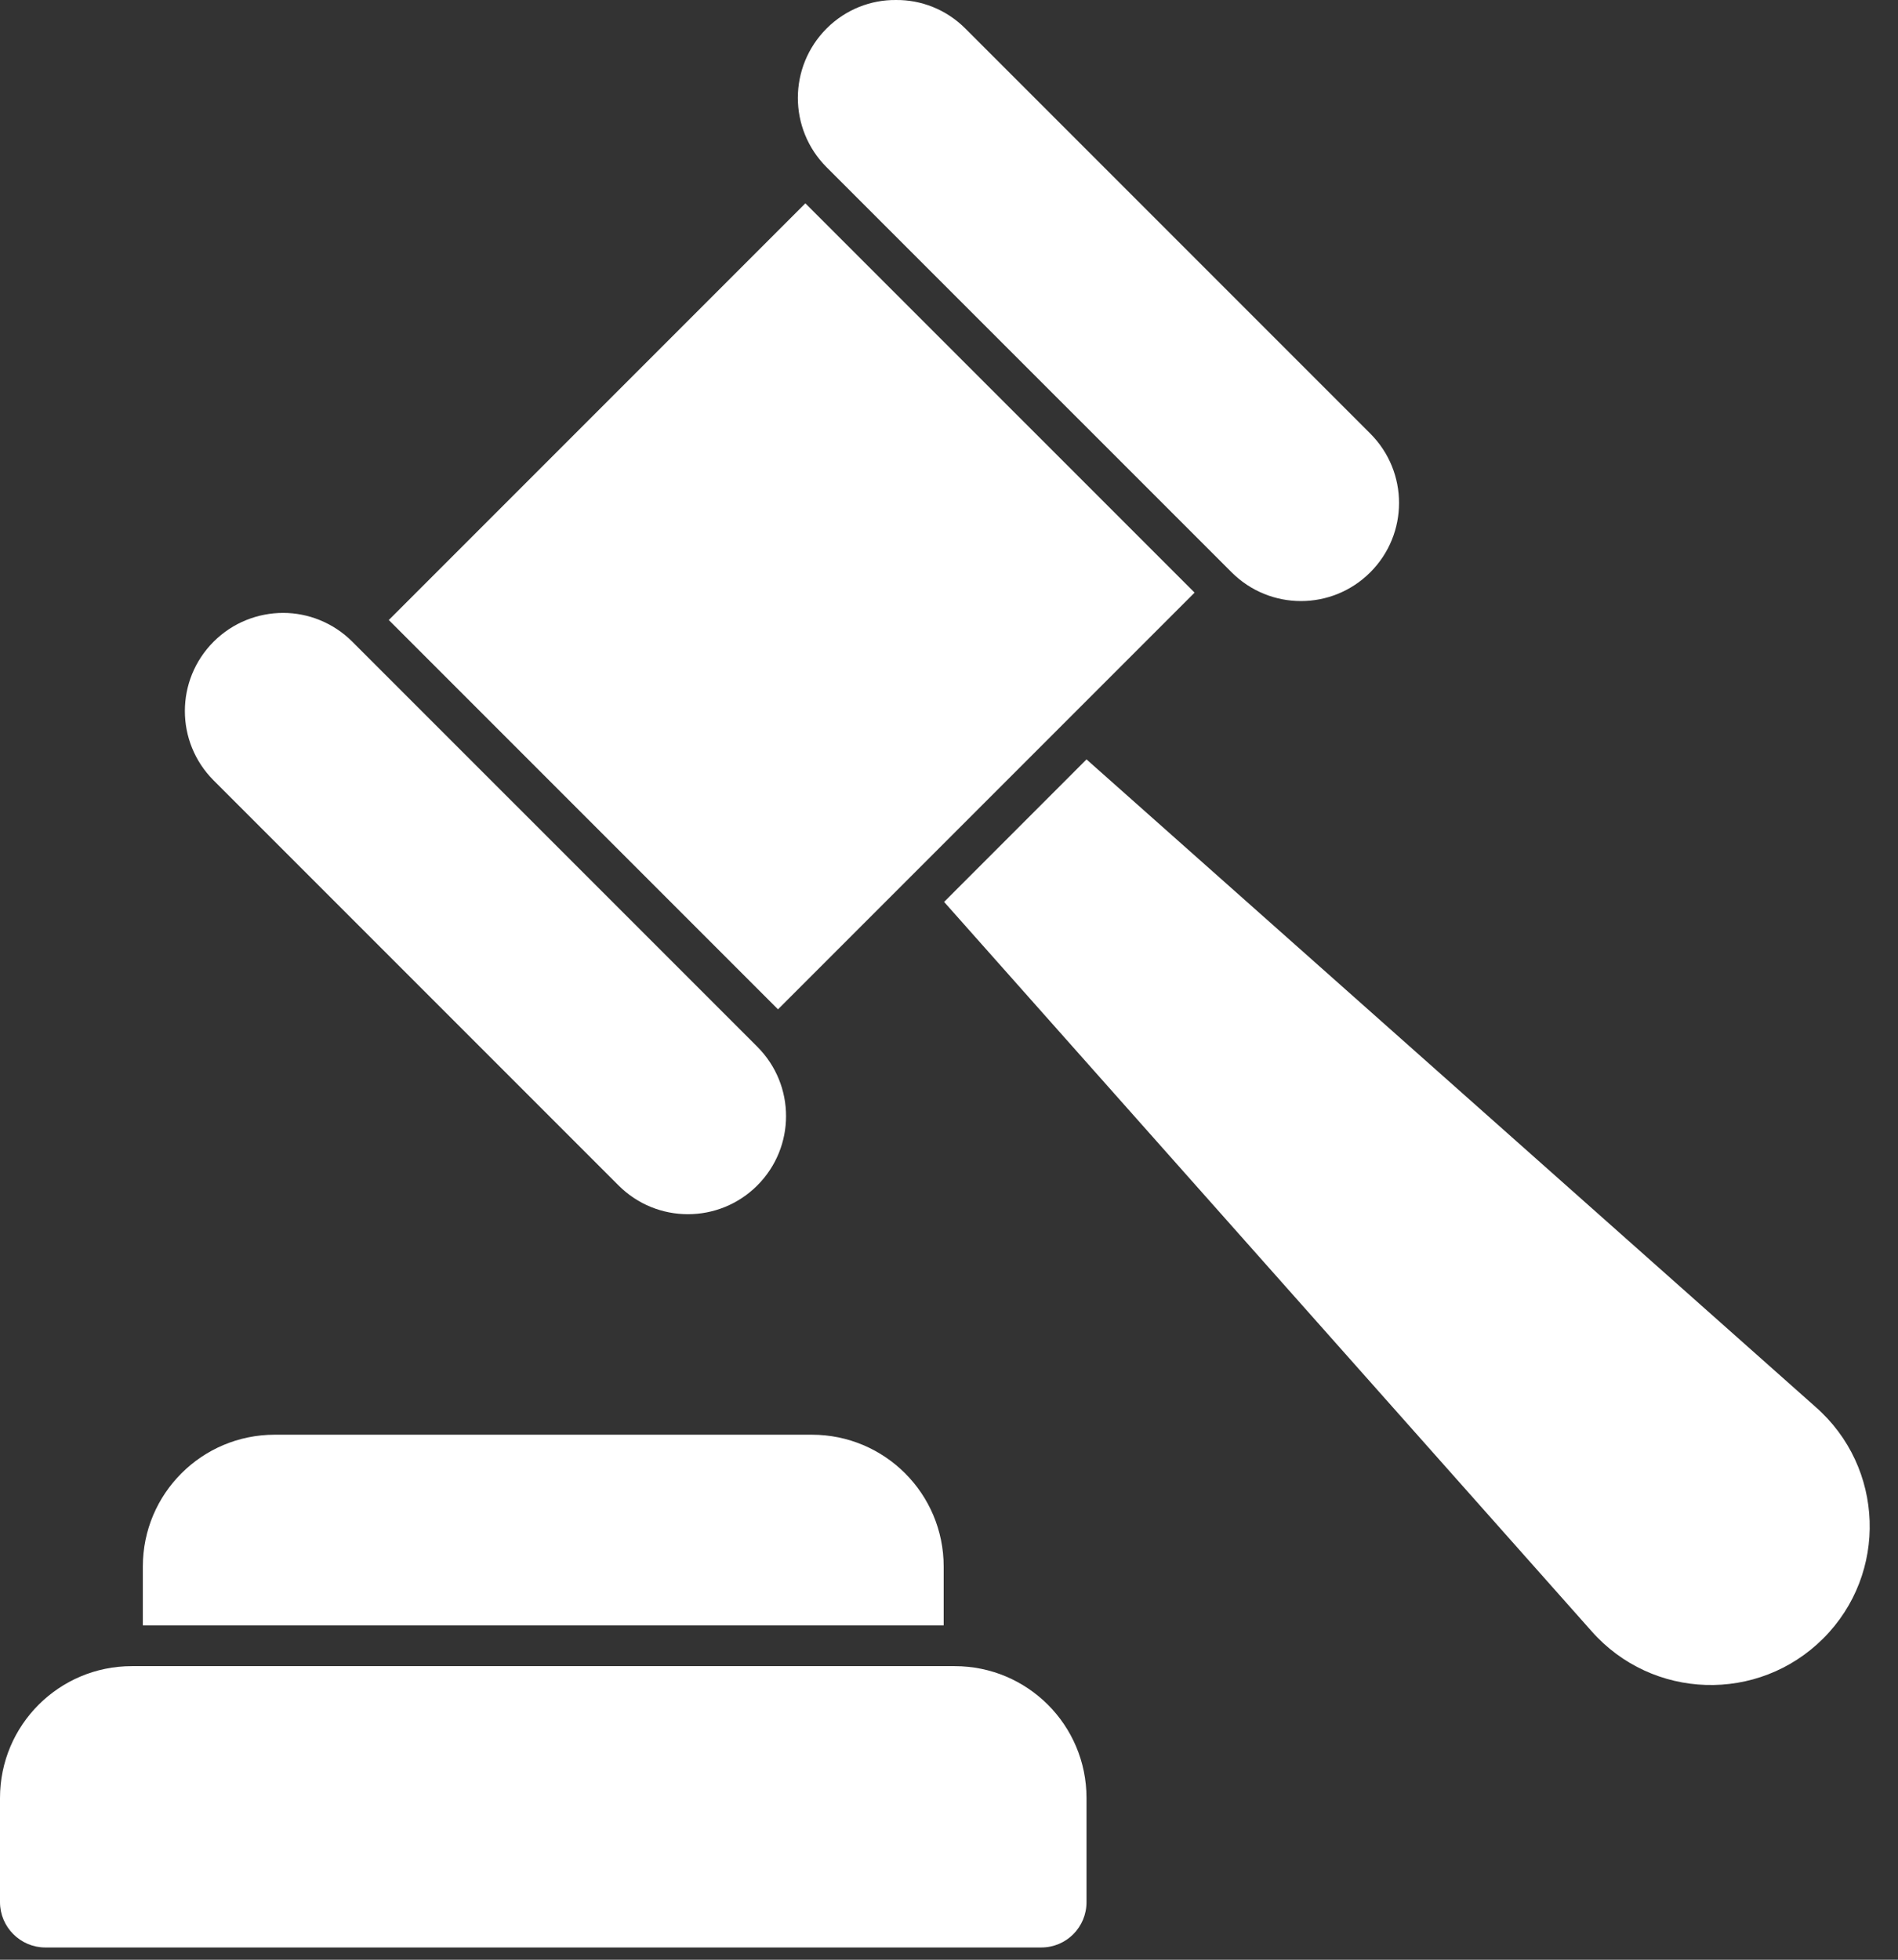
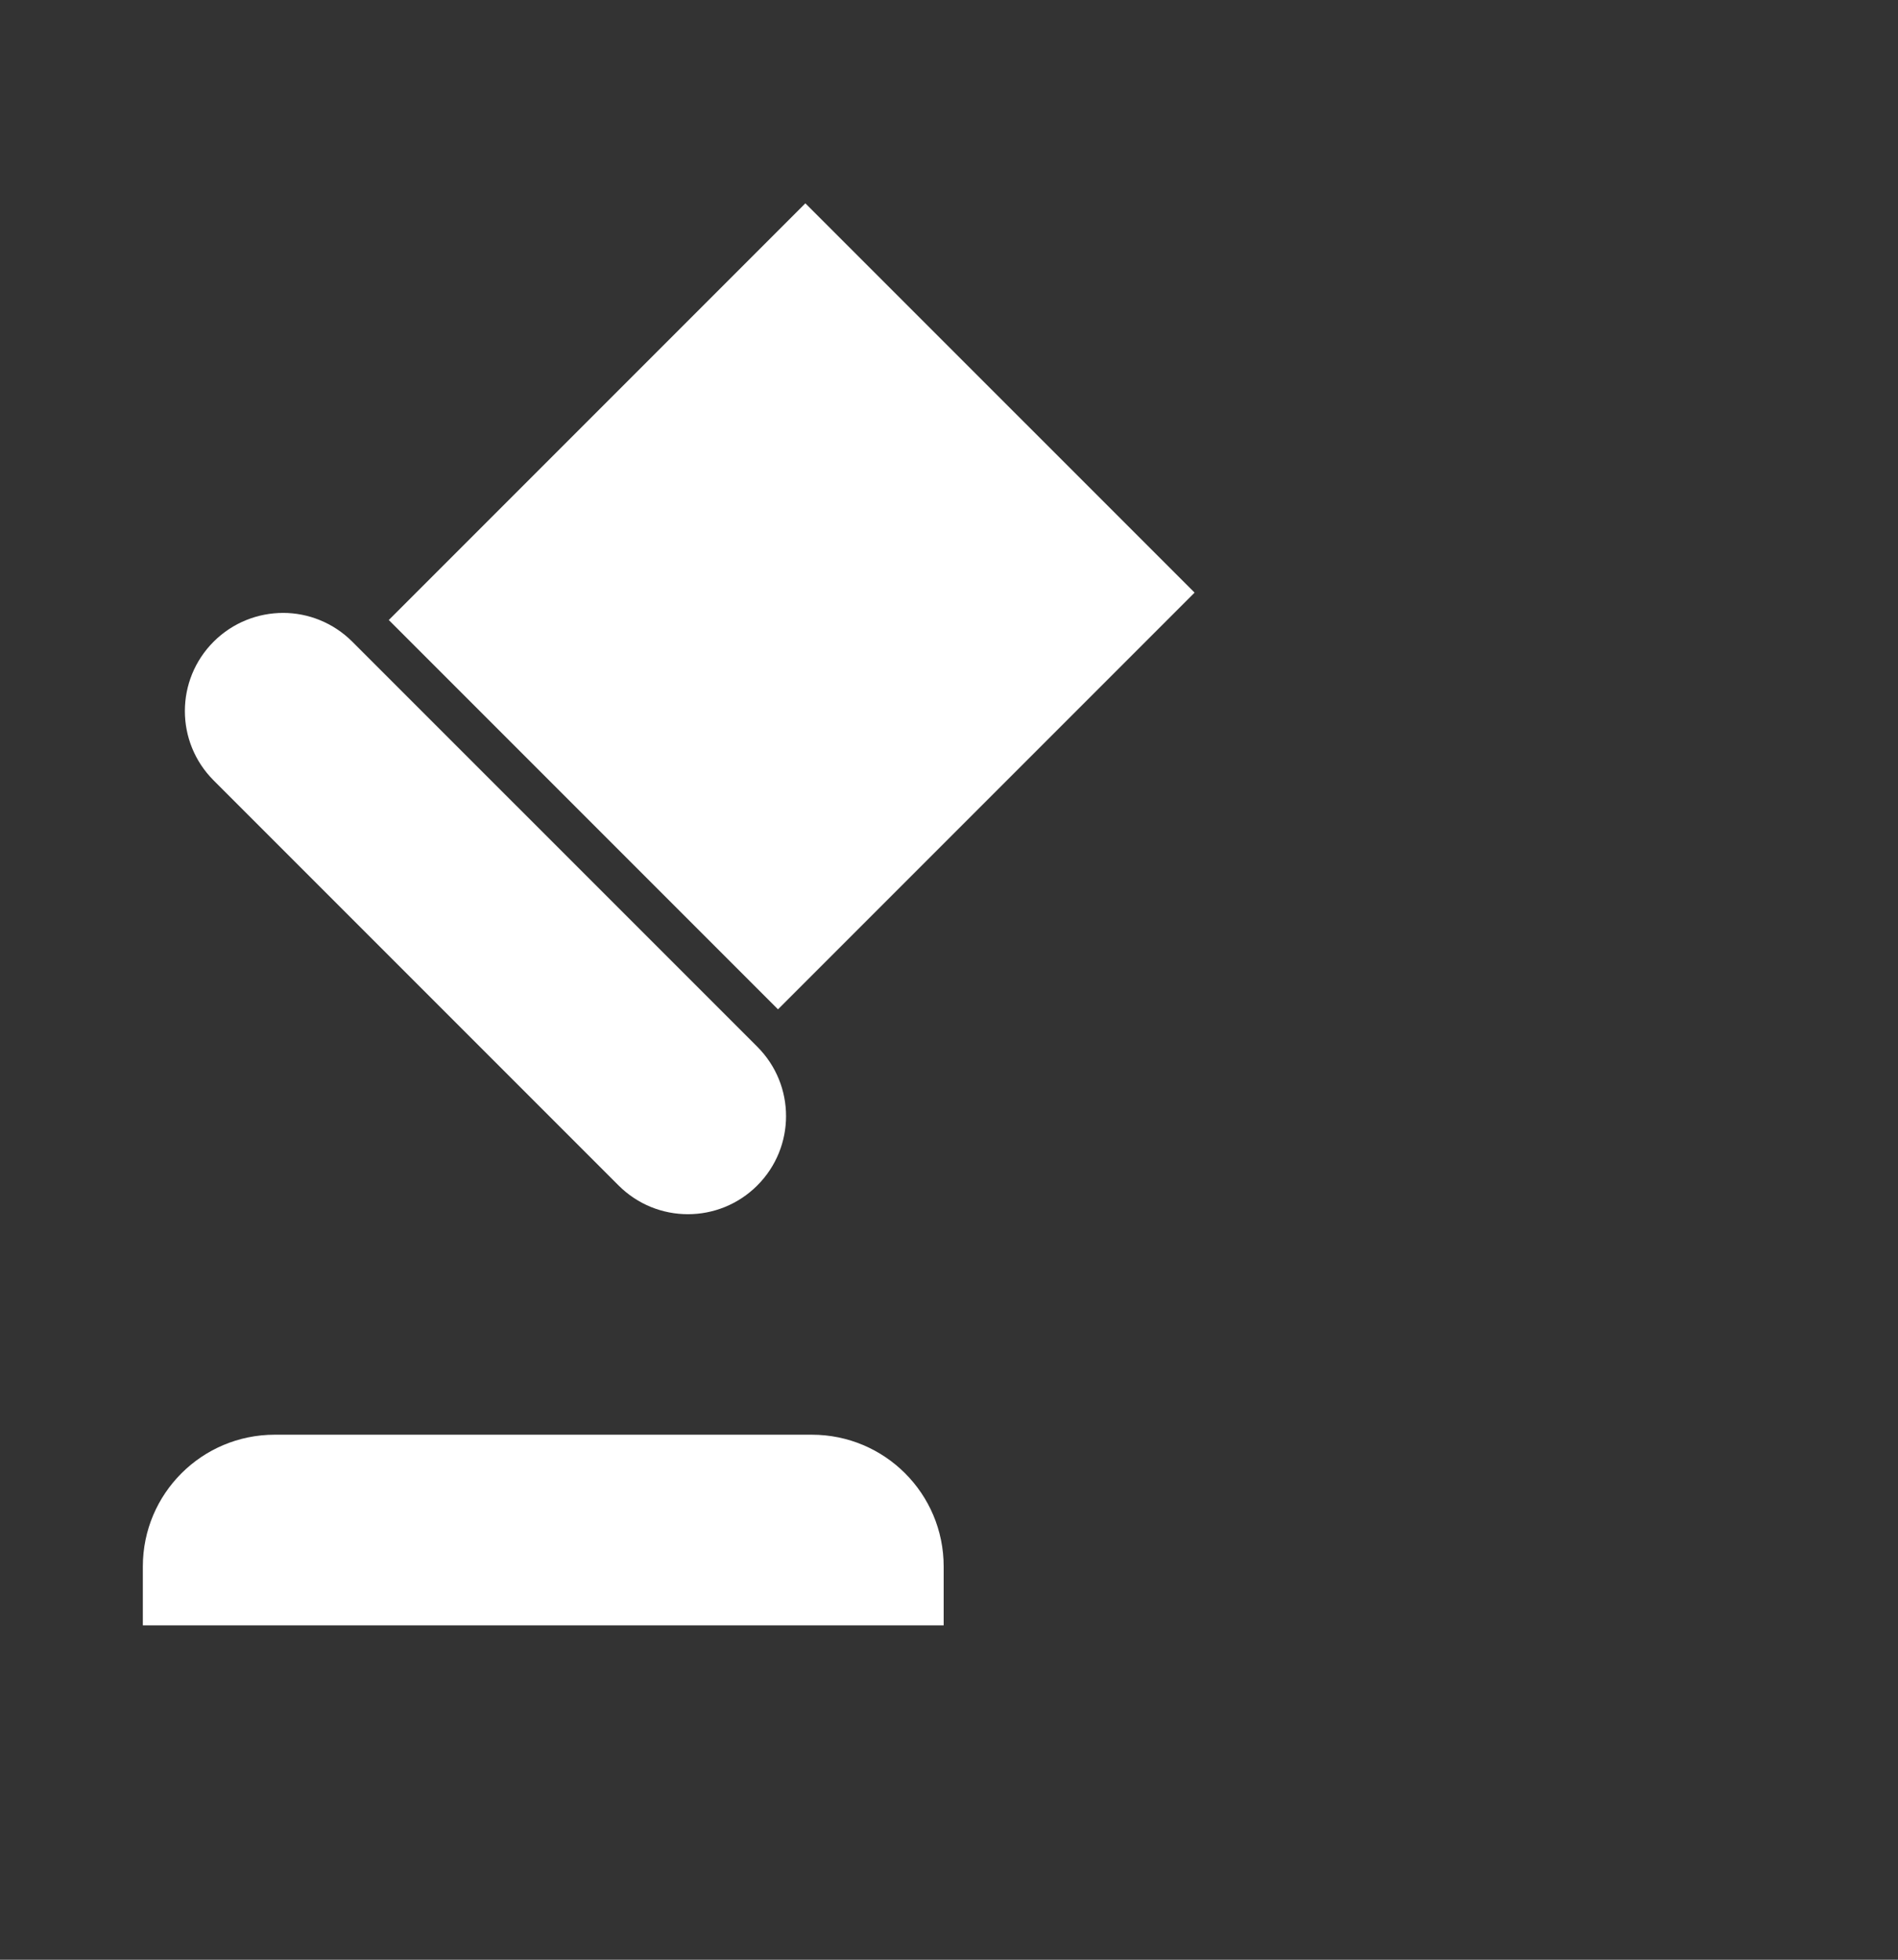
<svg xmlns="http://www.w3.org/2000/svg" width="31" height="32" viewBox="0 0 31 32" fill="none">
  <rect x="0" y="0" width="31" height="32" fill="#333333" stroke="none" />
-   <path d="M29.653 22.973L17.746 12.4L15.42 14.727L25.993 26.633C26.986 27.76 28.72 27.813 29.78 26.753C30.84 25.693 30.78 23.96 29.653 22.973Z" fill="white" />
  <path d="M15.413 25.58C15.413 24.387 14.447 23.427 13.26 23.427H4.487C3.3 23.427 2.333 24.387 2.333 25.58V26.54H15.413V25.58Z" fill="white" />
-   <path d="M15.593 27.206H2.153C0.967 27.206 0 28.166 0 29.36V31.06C0 31.466 0.333 31.8 0.74 31.8H17.006C17.42 31.8 17.746 31.466 17.746 31.06V29.36C17.746 28.166 16.78 27.206 15.593 27.206Z" fill="white" />
  <path d="M6.35 10.124L13.154 3.32L19.511 9.677L12.707 16.481L6.35 10.124Z" fill="white" />
-   <path d="M20.116 9.345C20.742 9.971 21.755 9.971 22.381 9.345C23.007 8.719 23.007 7.706 22.381 7.08L15.766 0.465C15.453 0.152 15.041 -0.004 14.634 7.88812e-05C14.226 -0.004 13.814 0.152 13.501 0.465C12.875 1.092 12.875 2.105 13.501 2.731L20.116 9.345Z" fill="white" />
  <path d="M10.103 19.357C10.729 19.983 11.743 19.983 12.369 19.357C12.995 18.731 12.995 17.718 12.369 17.092L5.754 10.478C5.441 10.165 5.029 10.008 4.626 10.008C4.214 10.008 3.802 10.165 3.489 10.478C2.863 11.104 2.863 12.117 3.489 12.743L10.103 19.357Z" fill="white" />
</svg>